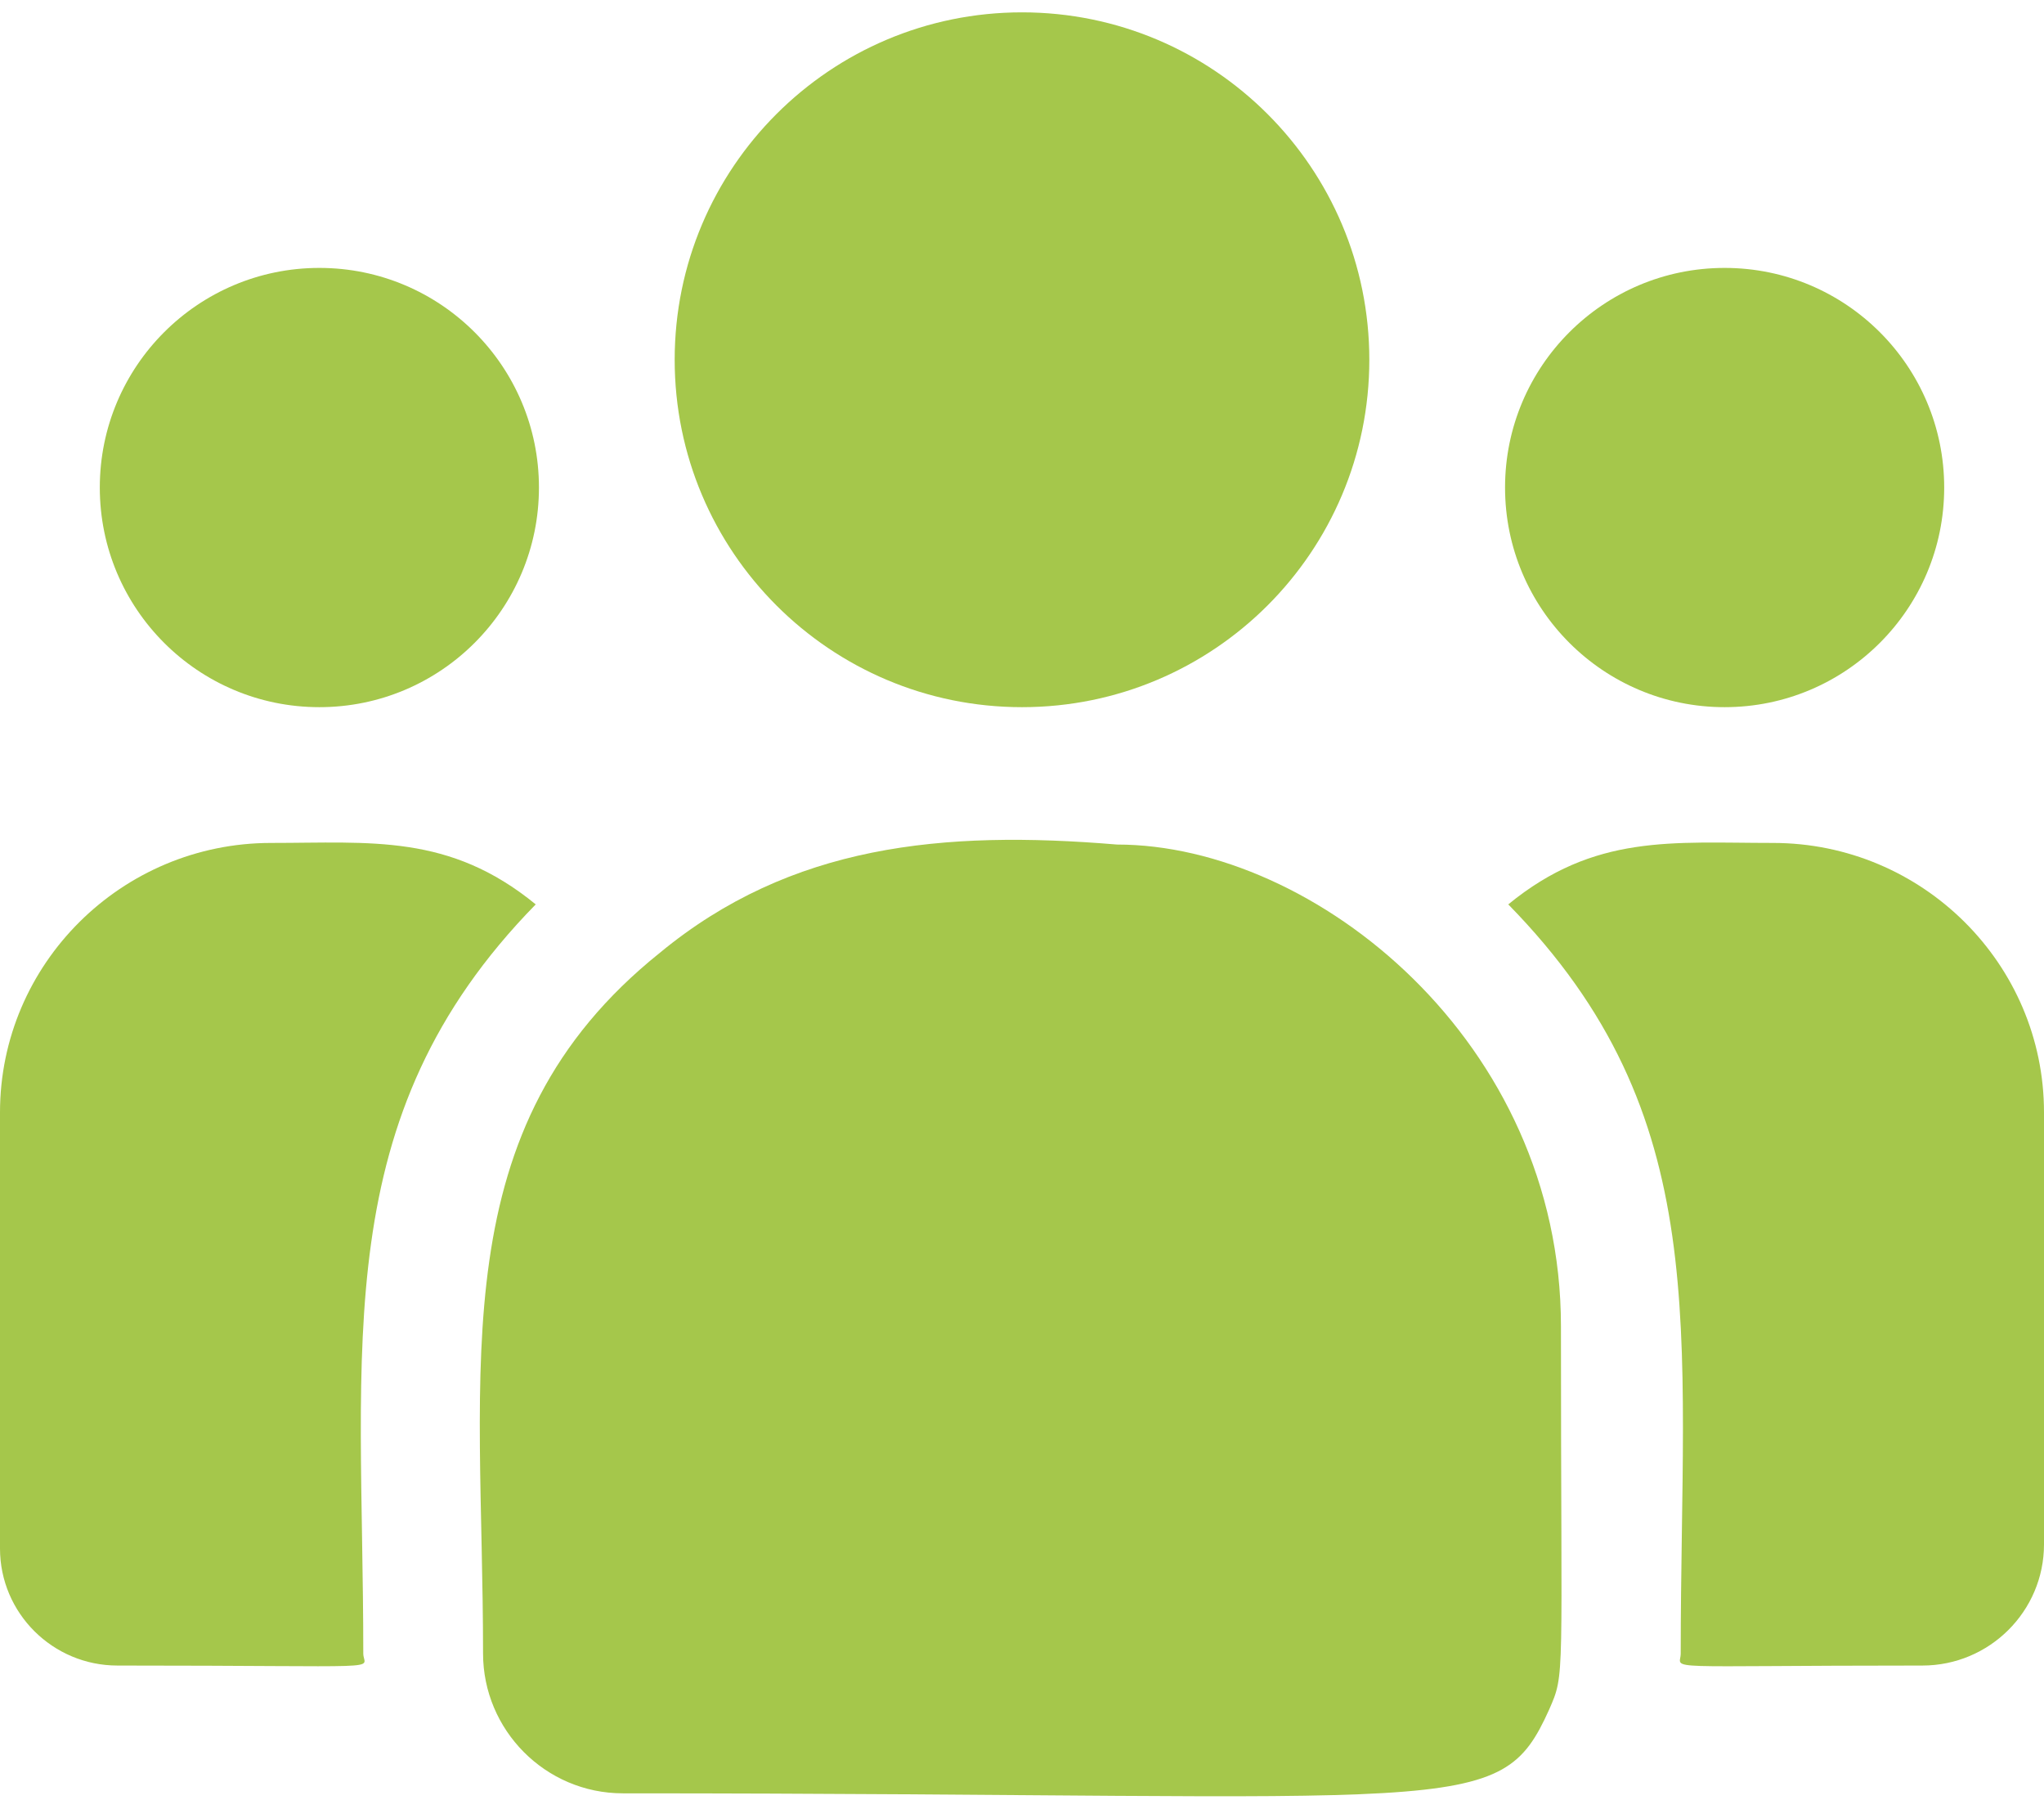
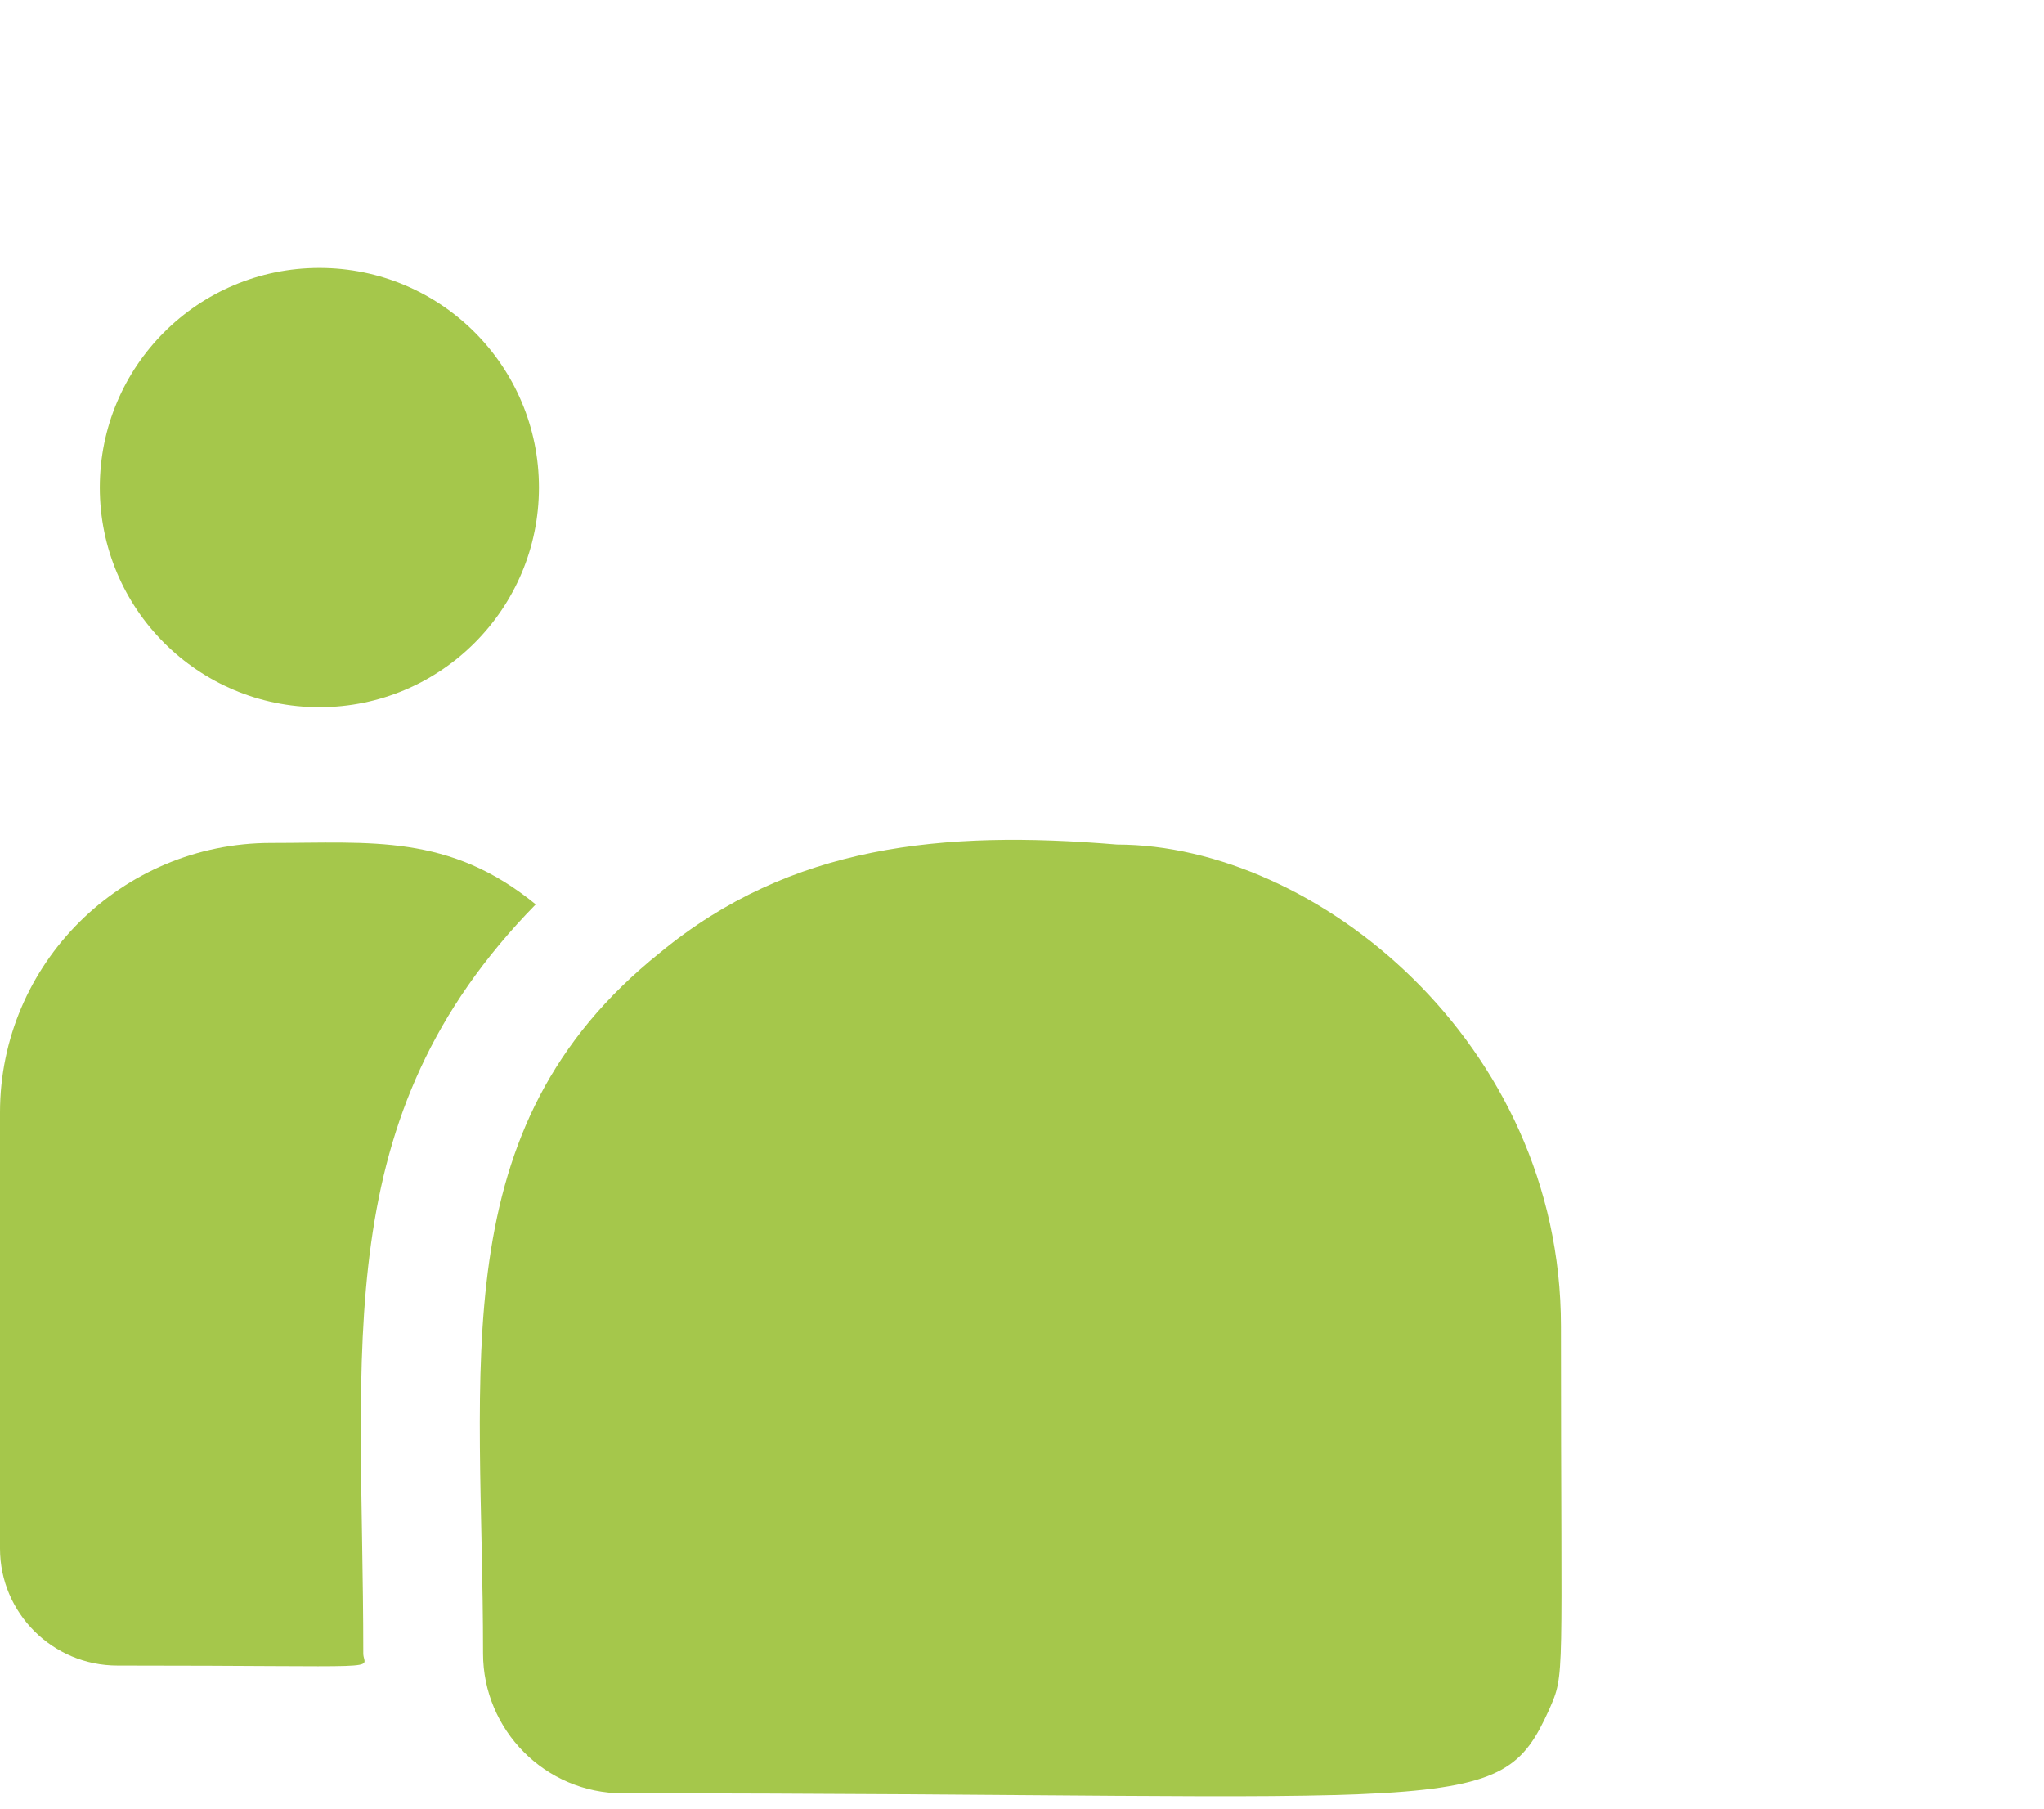
<svg xmlns="http://www.w3.org/2000/svg" width="52" height="46" viewBox="0 0 52 46" fill="none">
-   <path d="M26 17.986C30.88 17.986 34.836 14.03 34.836 9.15C34.836 4.27 30.88 0.314 26 0.314C21.12 0.314 17.164 4.27 17.164 9.15C17.164 14.03 21.12 17.986 26 17.986Z" fill="#A5C74B" />
-   <path d="M43.875 17.986C46.96 17.986 49.461 15.485 49.461 12.4C49.461 9.315 46.96 6.814 43.875 6.814C40.79 6.814 38.289 9.315 38.289 12.4C38.289 15.485 40.79 17.986 43.875 17.986Z" fill="#A5C74B" />
  <path d="M8.125 17.986C11.21 17.986 13.711 15.485 13.711 12.4C13.711 9.315 11.21 6.814 8.125 6.814C5.04 6.814 2.539 9.315 2.539 12.4C2.539 15.485 5.04 17.986 8.125 17.986Z" fill="#A5C74B" />
  <path d="M13.629 23.002C11.43 21.201 9.439 21.439 6.896 21.439C3.094 21.439 0 24.514 0 28.294V39.385C0 41.026 1.34 42.361 2.987 42.361C10.099 42.361 9.242 42.49 9.242 42.054C9.242 34.195 8.311 28.431 13.629 23.002Z" fill="#A5C74B" />
  <path d="M28.418 21.48C23.977 21.109 20.118 21.484 16.788 24.232C11.217 28.695 12.289 34.703 12.289 42.054C12.289 43.999 13.871 45.611 15.846 45.611C37.284 45.611 38.137 46.302 39.408 43.487C39.825 42.535 39.711 42.838 39.711 33.73C39.711 26.496 33.447 21.48 28.418 21.48Z" fill="#A5C74B" />
-   <path d="M45.104 21.439C42.548 21.439 40.567 21.203 38.371 23.002C43.649 28.39 42.758 33.761 42.758 42.054C42.758 42.492 42.047 42.361 48.906 42.361C50.613 42.361 52 40.979 52 39.279V28.293C52 24.514 48.906 21.439 45.104 21.439Z" fill="#A5C74B" />
</svg>